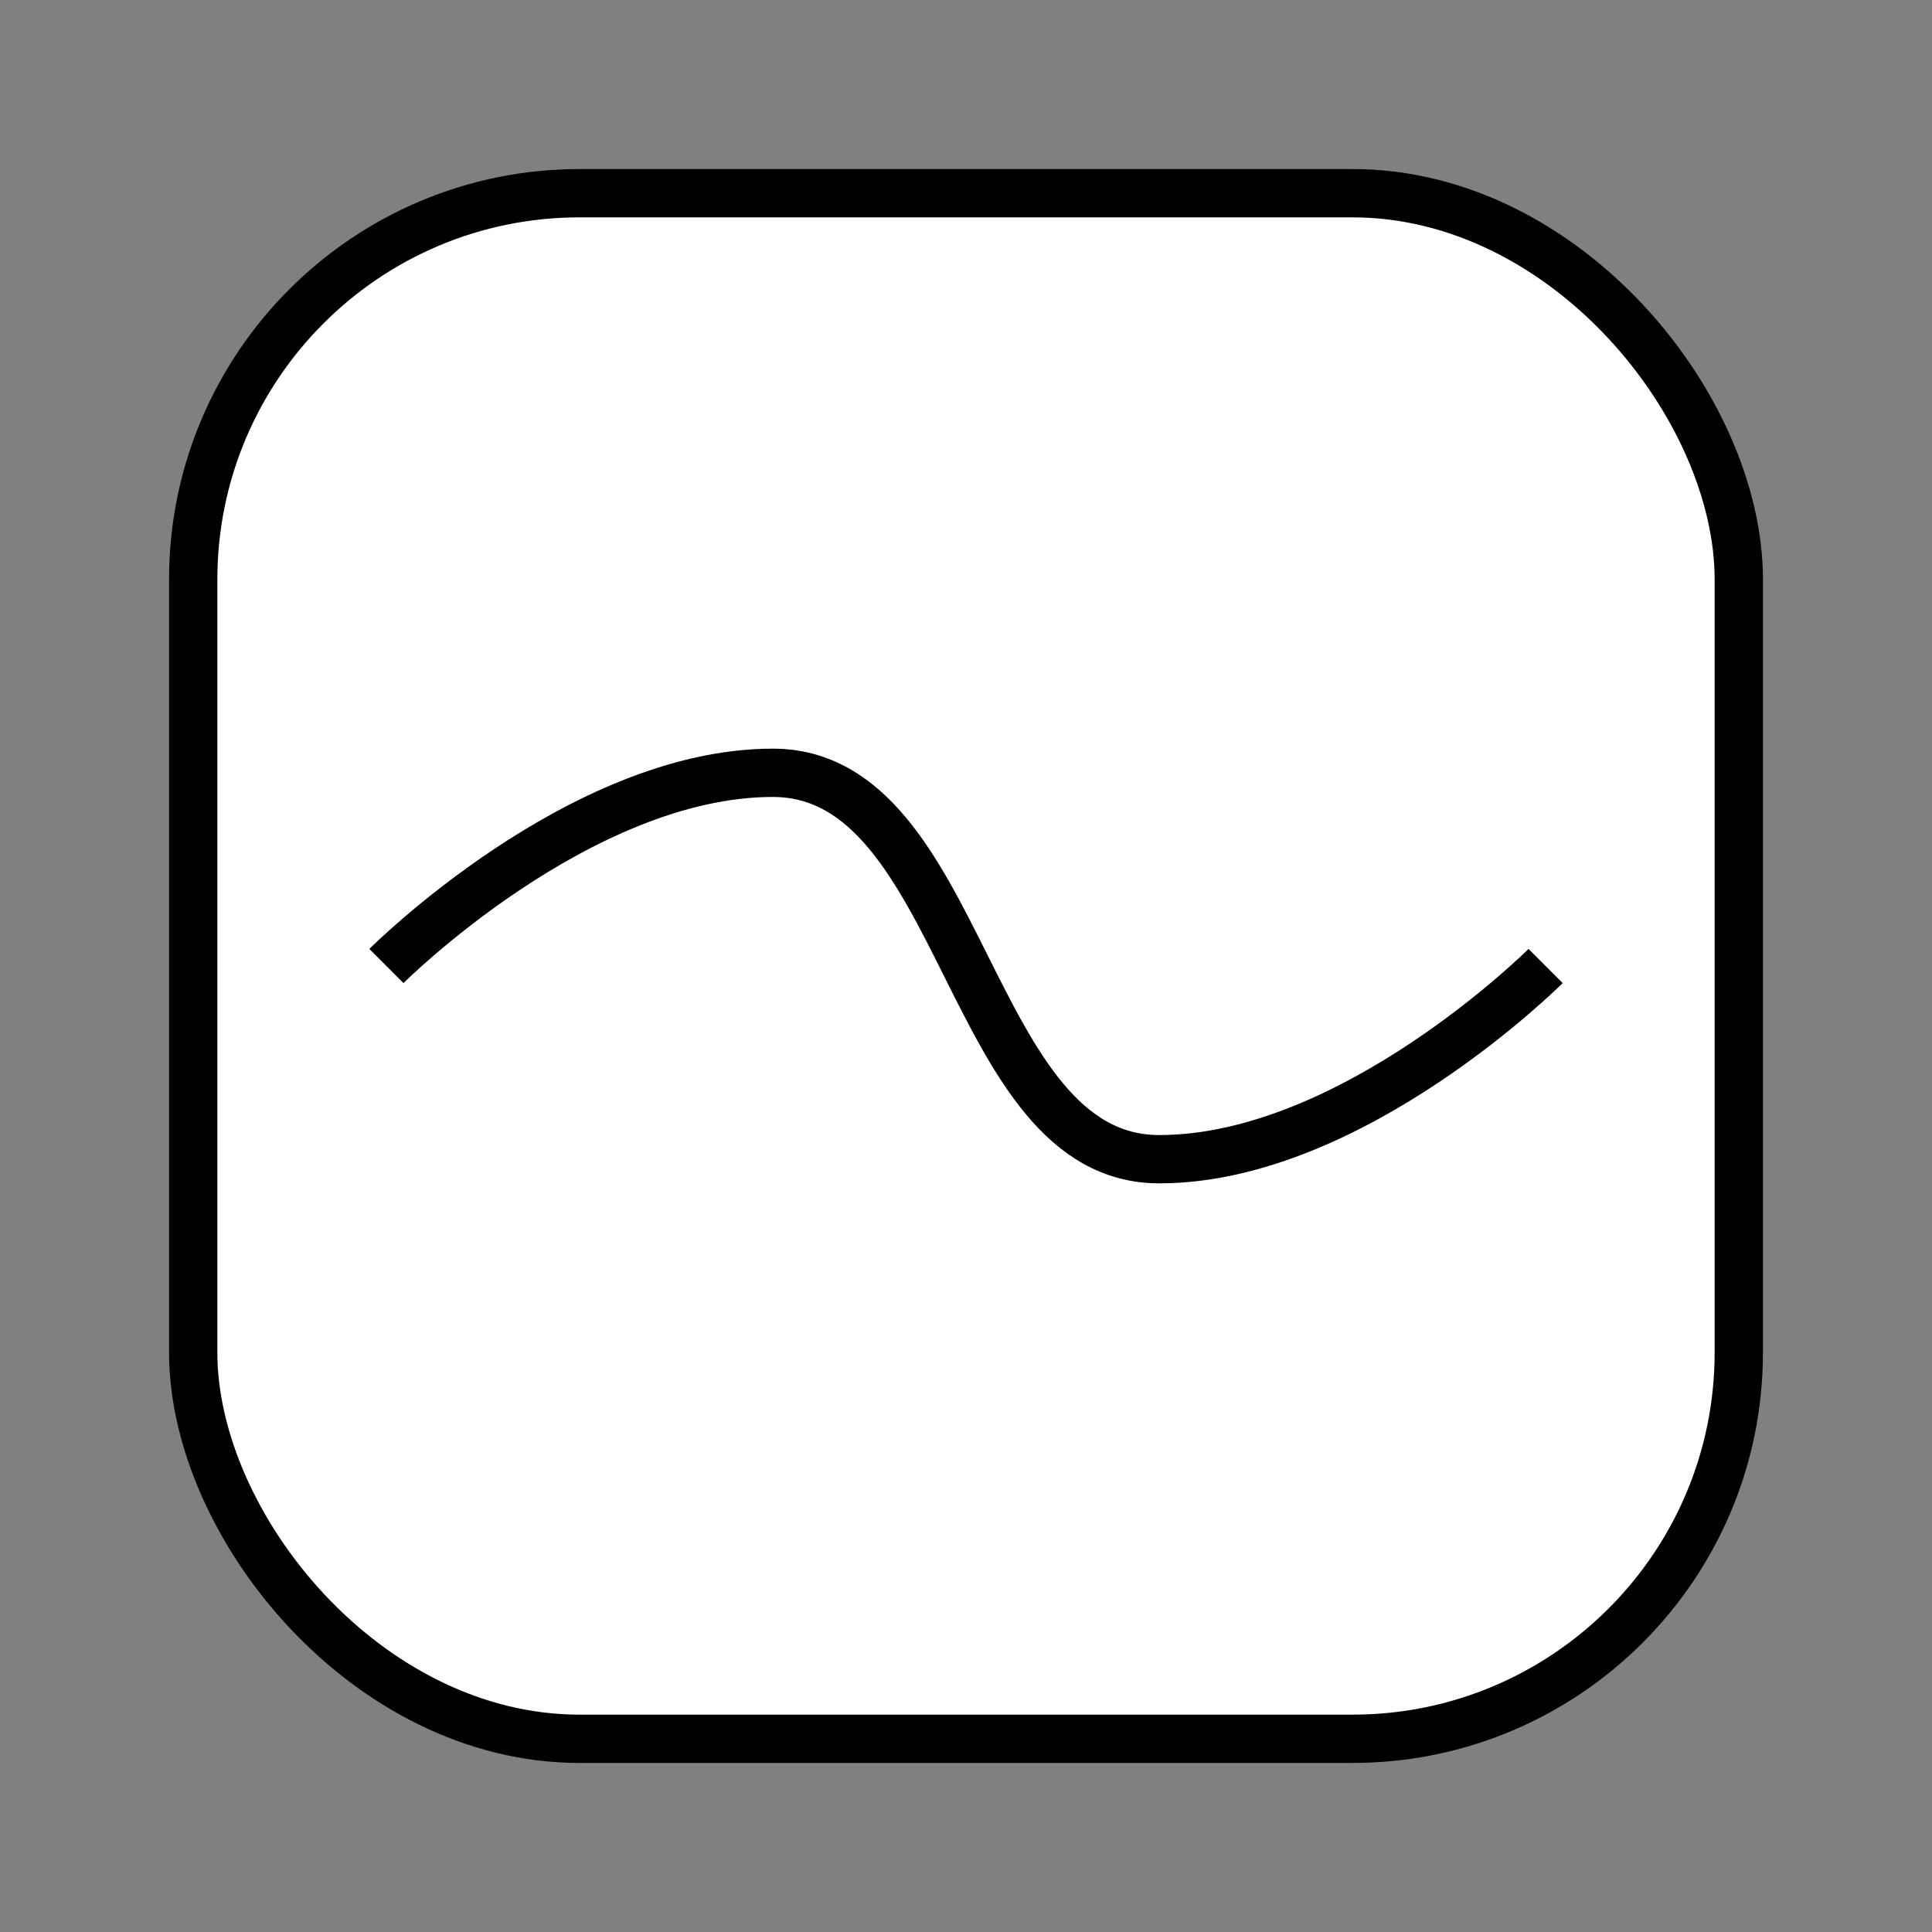
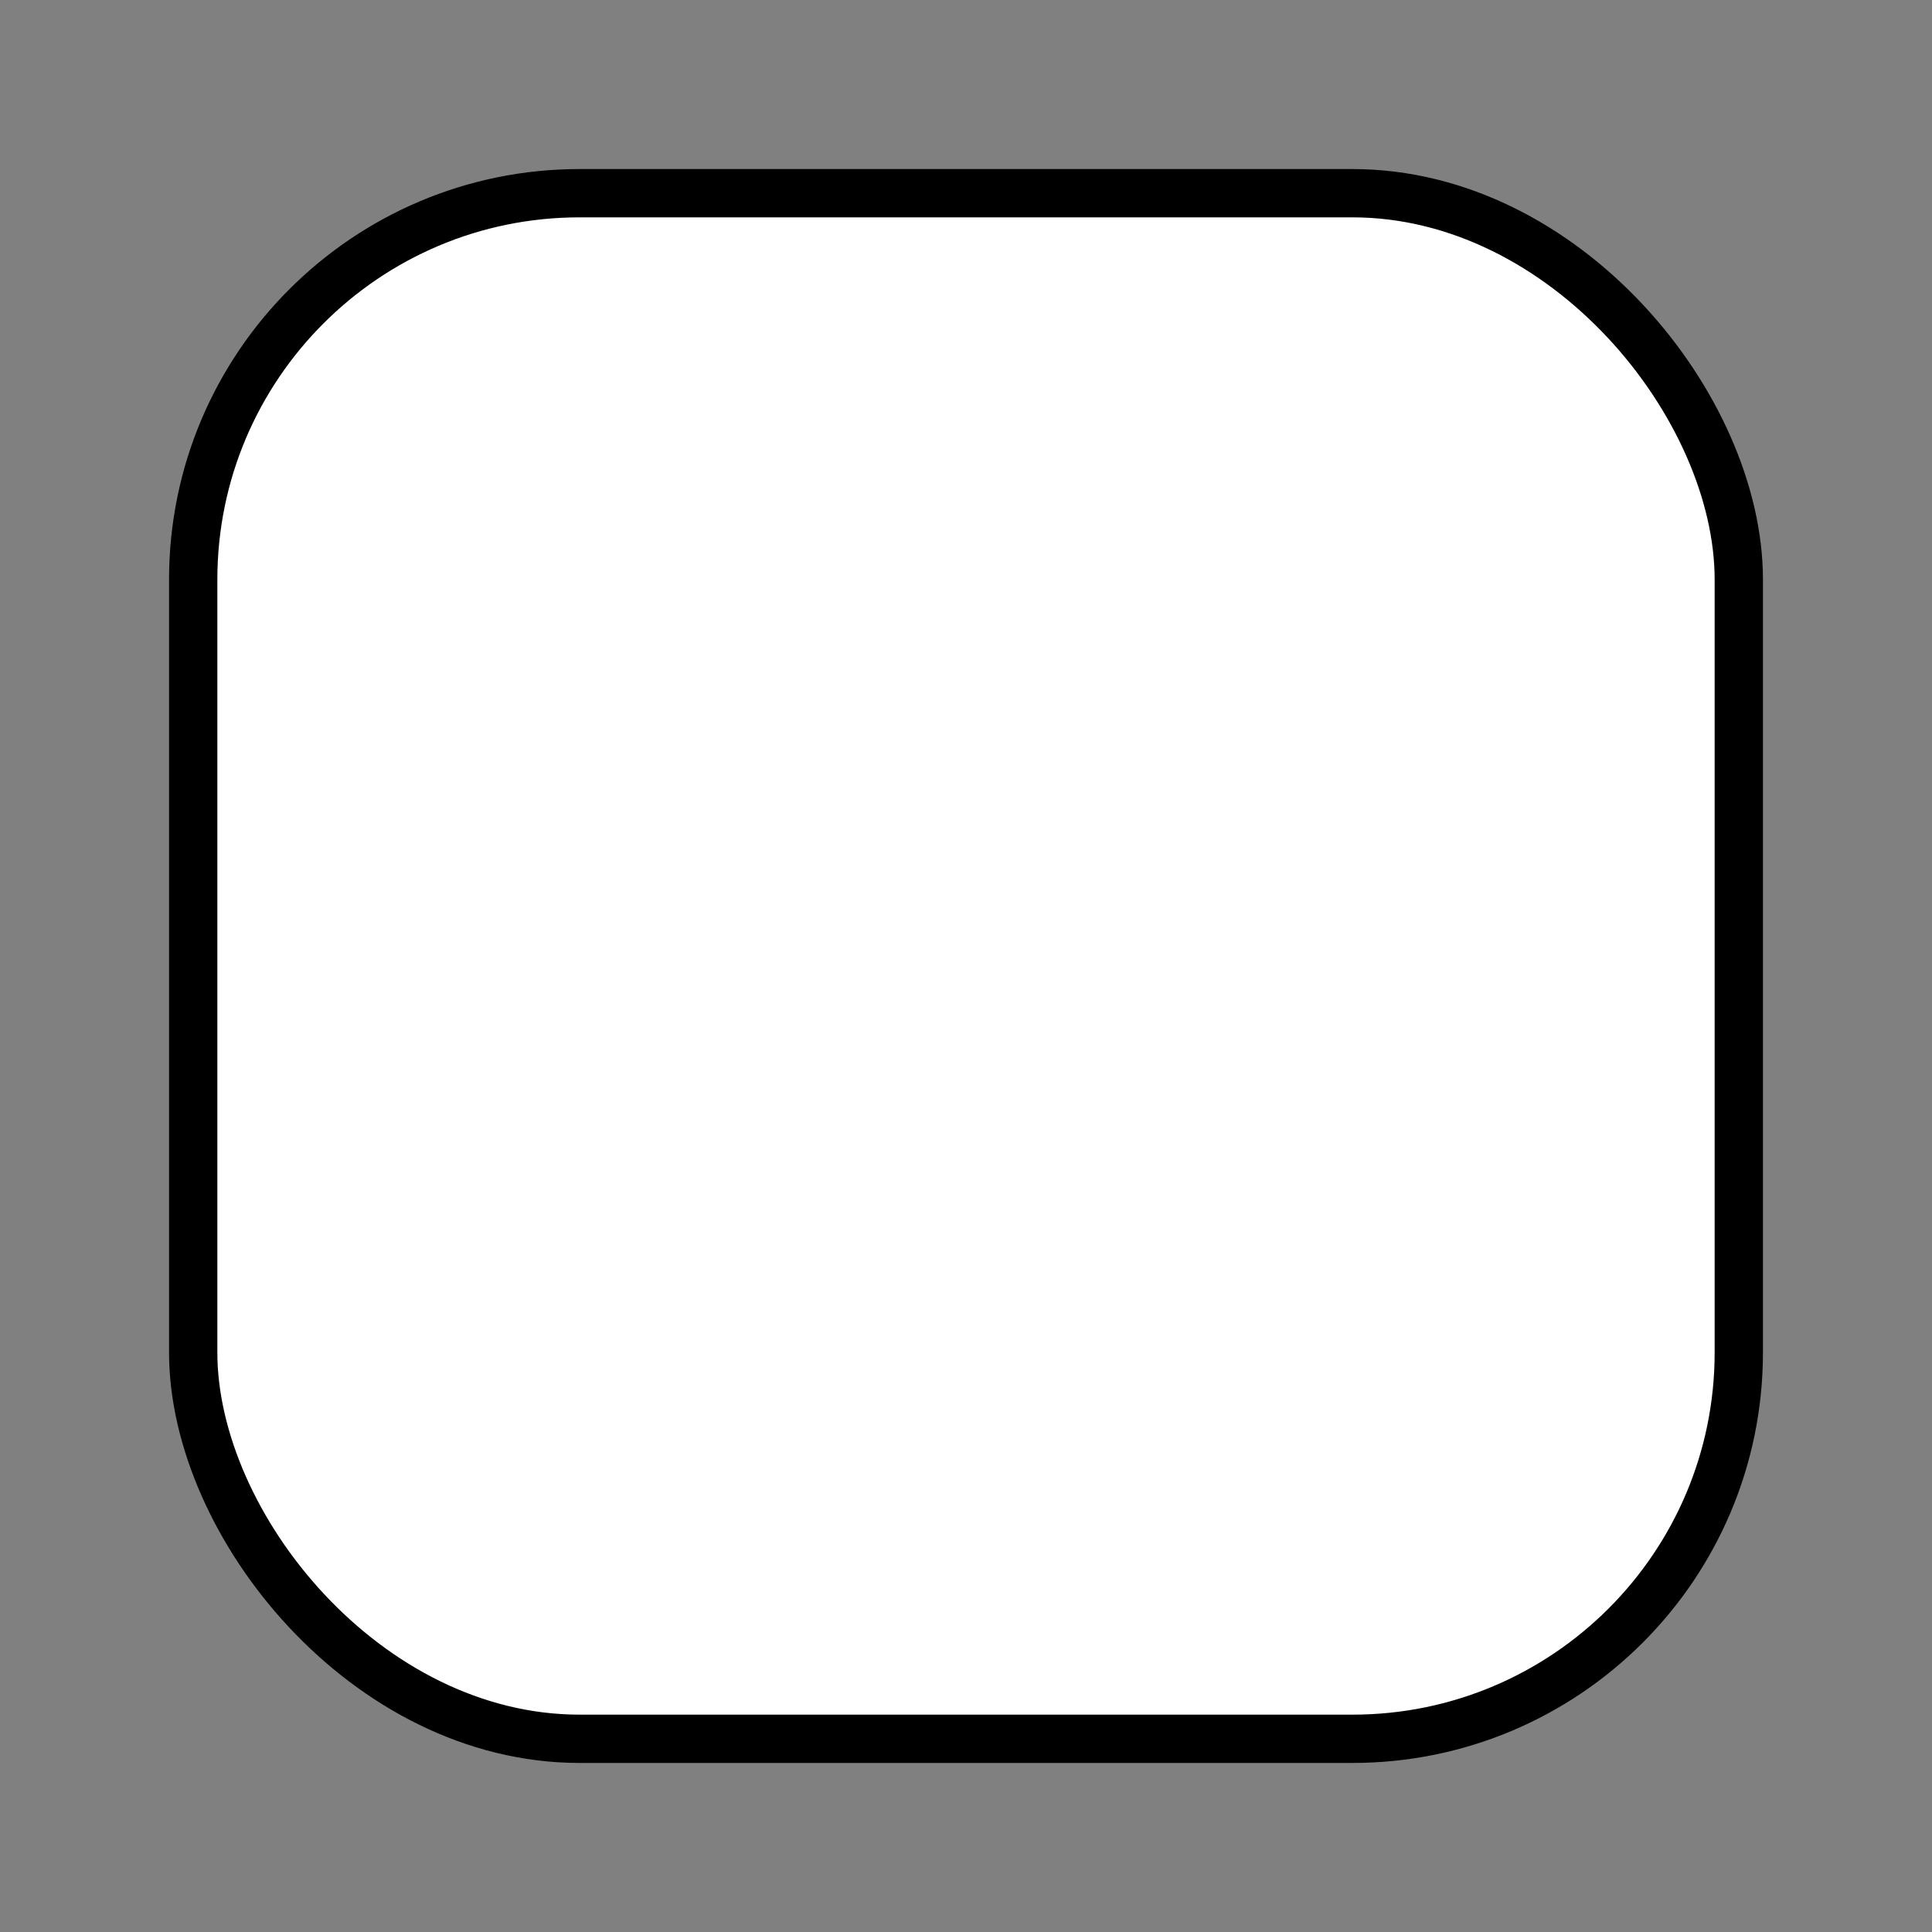
<svg xmlns="http://www.w3.org/2000/svg" viewBox="0 0 40 40" fill="none">
  <rect x="0" y="0" width="40" height="40" fill="#808080" stroke="none" />
  <rect x="4" y="4" width="32" height="32" rx="8" fill="white" stroke="currentColor" strokeWidth="2" />
-   <path d="M8 20C8 20 12 16 16 16C20 16 20 24 24 24C28 24 32 20 32 20" stroke="currentColor" strokeWidth="2" strokeLinecap="round" />
</svg>